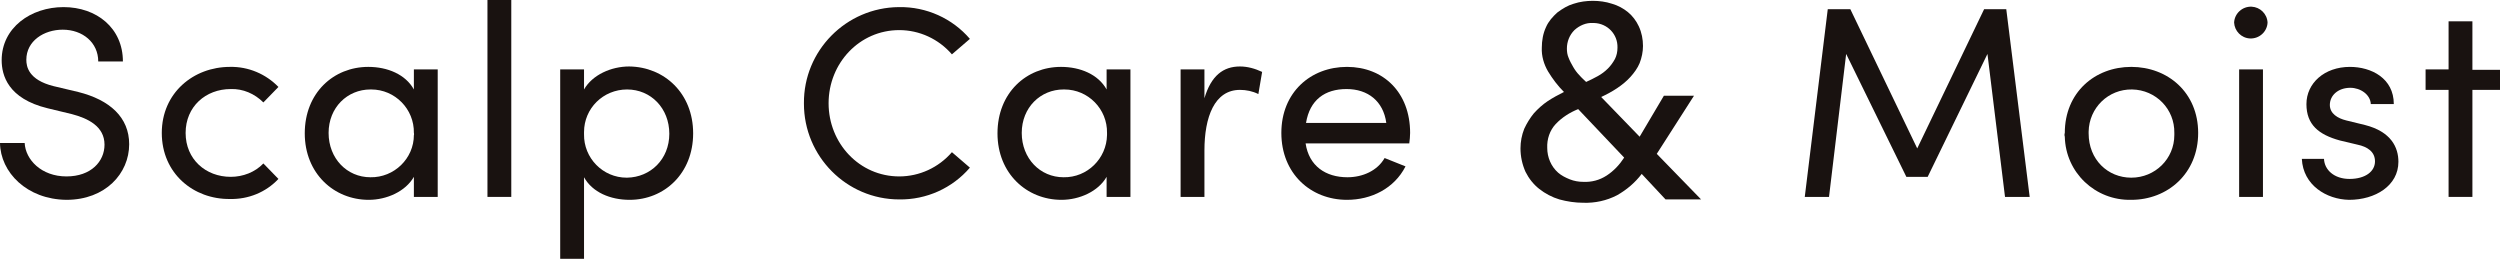
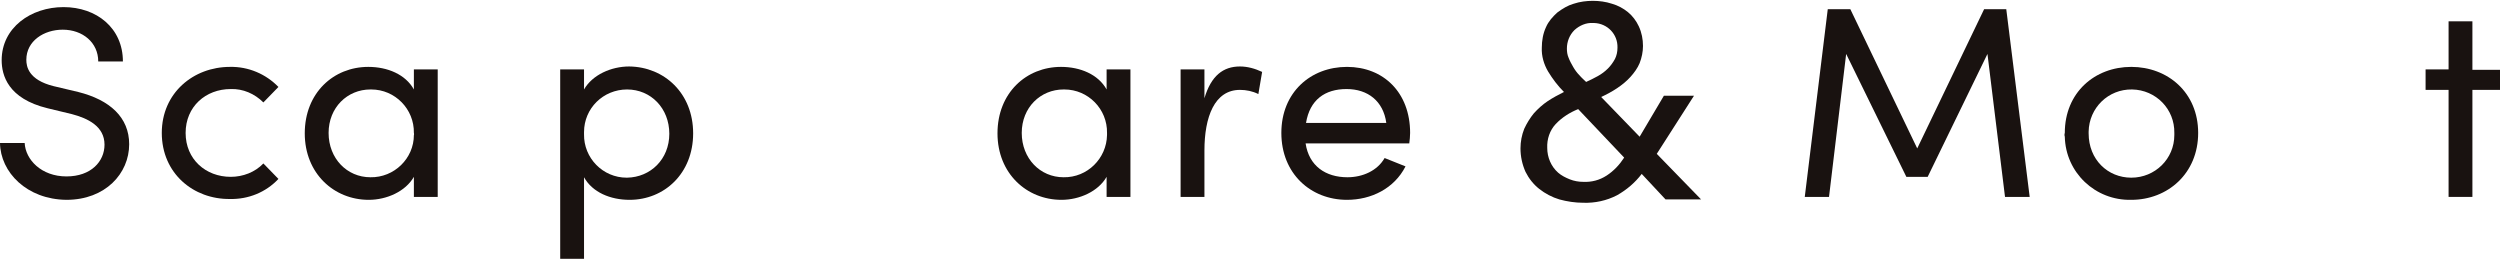
<svg xmlns="http://www.w3.org/2000/svg" version="1.1" id="レイヤー_1" x="0px" y="0px" viewBox="0 0 598 61.9" style="enable-background:new 0 0 598 61.9;" xml:space="preserve">
  <style type="text/css">
	.st0{fill:#191210;}
</style>
  <g id="グループ_2993" transform="translate(-13.126 0)">
    <g id="グループ_2995" transform="translate(13.126 0)">
      <path id="パス_15124" class="st0" d="M0,34.2h5.9c0.2,4,4,8,10,8c5.9,0,9.1-3.6,9.1-7.6c0-4.4-4-6.3-7.8-7.3l-5.8-1.4    c-9.5-2.3-11-7.9-11-11.5c0-7.8,7-12.7,14.8-12.7c7.9,0,14.2,5,14.2,13h-5.9c0-4.5-3.7-7.6-8.5-7.6c-4.5,0-8.7,2.7-8.7,7.2    c0,1.6,0.5,4.8,6.5,6.3l5.9,1.4c7.6,1.9,12.2,6.1,12.2,12.5c0,7-5.7,13.3-15,13.3C6.4,47.7,0.1,41.2,0,34.2" />
      <path id="パス_15125" class="st0" d="M38.7,31.8C38.7,22.2,46.3,16,55,16c4.4-0.1,8.6,1.7,11.6,4.8l-3.6,3.7    c-2.1-2.1-4.9-3.3-7.8-3.2c-6,0-10.8,4.2-10.8,10.5s4.8,10.5,10.8,10.5c2.9,0,5.8-1.1,7.8-3.2l3.6,3.7c-3,3.2-7.2,4.9-11.6,4.8    C46.3,47.7,38.7,41.5,38.7,31.8" />
      <path id="パス_15126" class="st0" d="M104.7,16.6v30.5H99v-4.8c-2,3.5-6.5,5.5-10.8,5.5c-8.3,0-15.3-6.3-15.3-15.9    c0-9.7,6.9-15.9,15.2-15.9c4.6,0,8.9,1.8,10.9,5.4v-4.8H104.7z M99,31.8c0.1-5.7-4.5-10.4-10.2-10.4c-0.1,0-0.1,0-0.2,0    c-5.5,0-10,4.3-10,10.4c0,6.1,4.4,10.6,10,10.6C94.3,42.5,99,37.9,99,32.3C99.1,32.1,99,31.9,99,31.8" />
-       <rect id="長方形_1241" x="116.6" class="st0" width="5.7" height="47.1" />
      <path id="パス_15127" class="st0" d="M165.8,31.9c0,9.6-6.9,15.9-15.2,15.9c-4.6,0-8.9-1.8-10.9-5.4v19.6H134V16.6h5.7v4.8    c2-3.5,6.5-5.5,10.8-5.5C158.9,16,165.8,22.3,165.8,31.9 M160.1,32c0-6.1-4.4-10.6-10.1-10.6c-5.7,0-10.3,4.5-10.3,10.2    c0,0.2,0,0.3,0,0.5c-0.1,5.7,4.5,10.4,10.2,10.4c0,0,0.1,0,0.1,0C155.6,42.4,160.1,38.1,160.1,32" />
-       <path id="パス_15128" class="st0" d="M192.3,24.7c-0.1-12.6,10.1-22.9,22.7-23c0,0,0.1,0,0.1,0c6.5-0.1,12.7,2.7,16.9,7.6    l-4.3,3.7c-3.2-3.7-7.8-5.8-12.6-5.8c-9.5,0-16.9,7.9-16.9,17.5c0,9.6,7.4,17.5,16.9,17.5c4.8,0,9.4-2.1,12.6-5.8l4.3,3.7    c-4.2,4.9-10.4,7.7-16.9,7.6c-12.6,0-22.8-10.3-22.8-22.9C192.3,24.8,192.3,24.8,192.3,24.7" />
      <path id="パス_15129" class="st0" d="M270.4,16.6v30.5h-5.7v-4.8c-2,3.5-6.5,5.5-10.8,5.5c-8.3,0-15.3-6.3-15.3-15.9    c0-9.7,6.9-15.9,15.2-15.9c4.6,0,8.9,1.8,10.9,5.4v-4.8H270.4z M264.8,31.8c0.1-5.7-4.5-10.4-10.2-10.4c-0.1,0-0.1,0-0.2,0    c-5.5,0-10,4.3-10,10.4c0,6.1,4.4,10.6,10,10.6c5.7,0.1,10.3-4.5,10.4-10.1C264.8,32.1,264.8,31.9,264.8,31.8" />
      <path id="パス_15130" class="st0" d="M301.9,17.2l-0.9,5.3c-1.4-0.7-2.9-1-4.4-1c-6.1,0-8.5,6.5-8.5,14.5v11.1h-5.7V16.6h5.7    v6.9c1.6-5.4,4.5-7.6,8.5-7.6C298.4,15.9,300.2,16.4,301.9,17.2" />
      <path id="パス_15131" class="st0" d="M337.1,34.3h-24.8c0.8,5.4,4.8,8.1,10,8.1c3.7,0,7.2-1.6,8.9-4.6l5,2c-2.7,5.3-8.2,8-14,8    c-8.7,0-15.7-6.3-15.7-16s7-15.8,15.7-15.8s15.1,6.1,15.1,15.8C337.3,32.6,337.2,33.5,337.1,34.3 M331.6,29.4    c-0.7-5.2-4.4-8.1-9.5-8.1c-5.2,0-8.8,2.6-9.7,8.1H331.6z" />
      <path id="パス_15132" class="st0" d="M396.3,36.8l10.6,10.9h-8.5l-5.7-6.1c-1.6,2.1-3.6,3.8-5.9,5.1c-2.5,1.3-5.3,1.9-8.1,1.8    c-1.9,0-3.9-0.3-5.7-0.8c-1.7-0.5-3.4-1.4-4.8-2.5c-1.4-1.1-2.5-2.5-3.3-4.1c-0.8-1.8-1.2-3.7-1.2-5.6c0-1.6,0.3-3.2,0.9-4.7    c0.6-1.3,1.4-2.6,2.3-3.7c1-1.1,2.1-2.1,3.3-2.9c1.2-0.8,2.5-1.5,3.9-2.2c-1.5-1.5-2.7-3.1-3.8-4.9c-1-1.7-1.6-3.7-1.5-5.7    c0-1.7,0.3-3.4,1-4.9c0.6-1.4,1.6-2.5,2.7-3.5c1.2-0.9,2.5-1.7,3.9-2.1c1.5-0.5,3.1-0.7,4.6-0.7c1.5,0,3.1,0.2,4.6,0.7    c1.4,0.4,2.7,1.1,3.8,2c1.1,0.9,2,2.1,2.6,3.4c0.7,1.5,1,3.1,1,4.7c0,1.4-0.3,2.8-0.8,4.1c-0.5,1.2-1.3,2.3-2.2,3.3    c-0.9,1-2,1.9-3.2,2.7c-1.2,0.8-2.5,1.5-3.8,2.1l9.2,9.5l5.8-9.8h7.2L396.3,36.8z M377.5,26.1c-2,0.8-3.9,2-5.4,3.6    c-1.4,1.5-2.1,3.6-2,5.7c0,2.2,0.9,4.4,2.6,5.9c0.8,0.7,1.8,1.2,2.8,1.6c1,0.4,2.1,0.6,3.2,0.6c2,0.1,3.9-0.4,5.6-1.5    c1.7-1.1,3.1-2.6,4.2-4.3L377.5,26.1z M386.9,11.4c0.1-3.2-2.4-5.8-5.6-5.9c-0.1,0-0.2,0-0.3,0c-1.6-0.1-3.2,0.6-4.4,1.7    c-1.2,1.2-1.8,2.8-1.8,4.4c0,0.8,0.1,1.5,0.4,2.2c0.3,0.8,0.7,1.5,1.1,2.2c0.4,0.7,0.9,1.4,1.5,2c0.5,0.6,1.1,1.1,1.6,1.6    c0.9-0.4,1.9-0.9,2.8-1.4c0.9-0.5,1.7-1.1,2.4-1.8c0.7-0.7,1.2-1.4,1.7-2.3C386.7,13.3,386.9,12.4,386.9,11.4" />
      <path id="パス_15133" class="st0" d="M479.6,47.1l-4.2-34.2l-14.3,29.4H456l-14.4-29.4l-4.1,34.2h-5.8l5.5-44.9h5.4l16,33.3    l16-33.3h5.3l5.6,44.9L479.6,47.1z" />
      <path id="パス_15134" class="st0" d="M493.9,31.8c0-9.7,7.2-15.8,15.9-15.8c8.7,0,16,6.1,16,15.8s-7.3,16-16,16    c-8.6,0.2-15.7-6.5-15.9-15.1C493.8,32.4,493.8,32.1,493.9,31.8 M520.1,31.8c0.1-5.7-4.4-10.3-10.1-10.4    c-5.7-0.1-10.3,4.4-10.4,10.1c0,0.1,0,0.2,0,0.4c0,6.3,4.6,10.6,10.2,10.6c5.7,0,10.3-4.5,10.3-10.2    C520.1,32.1,520.1,31.9,520.1,31.8" />
-       <path id="パス_15135" class="st0" d="M534.4,5.4c0.1-2.2,2-3.9,4.2-3.8c2,0.1,3.7,1.7,3.8,3.8c-0.1,2.2-2,3.9-4.2,3.8    C536.1,9.1,534.5,7.4,534.4,5.4 M535.6,16.6h5.7v30.5h-5.7V16.6z" />
-       <path id="パス_15136" class="st0" d="M550.6,38h5.3c0.1,2.6,2.4,4.8,6.1,4.8c3.8,0,6.1-1.8,6.1-4.2c0-2.3-1.8-3.5-4.2-4l-4.2-1    c-5.1-1.4-8-3.8-8-8.7c0-5,4.3-8.9,10.4-8.9c5.1,0,10.5,2.7,10.5,8.9h-5.5c-0.1-2.3-2.5-3.9-4.9-3.9c-2.9,0-4.9,1.8-4.9,4.1    c0,2.1,1.9,3.2,3.9,3.7l4.5,1.1c6.3,1.6,8,5.4,8,8.8c0,5.7-5.5,9.1-11.8,9.1C556.5,47.7,550.9,44.3,550.6,38" />
      <path id="パス_15137" class="st0" d="M598,21.5h-6.6v25.6h-5.7V21.5h-5.5v-4.9h5.5V5.1h5.7v11.6h6.6V21.5z" />
    </g>
  </g>
</svg>